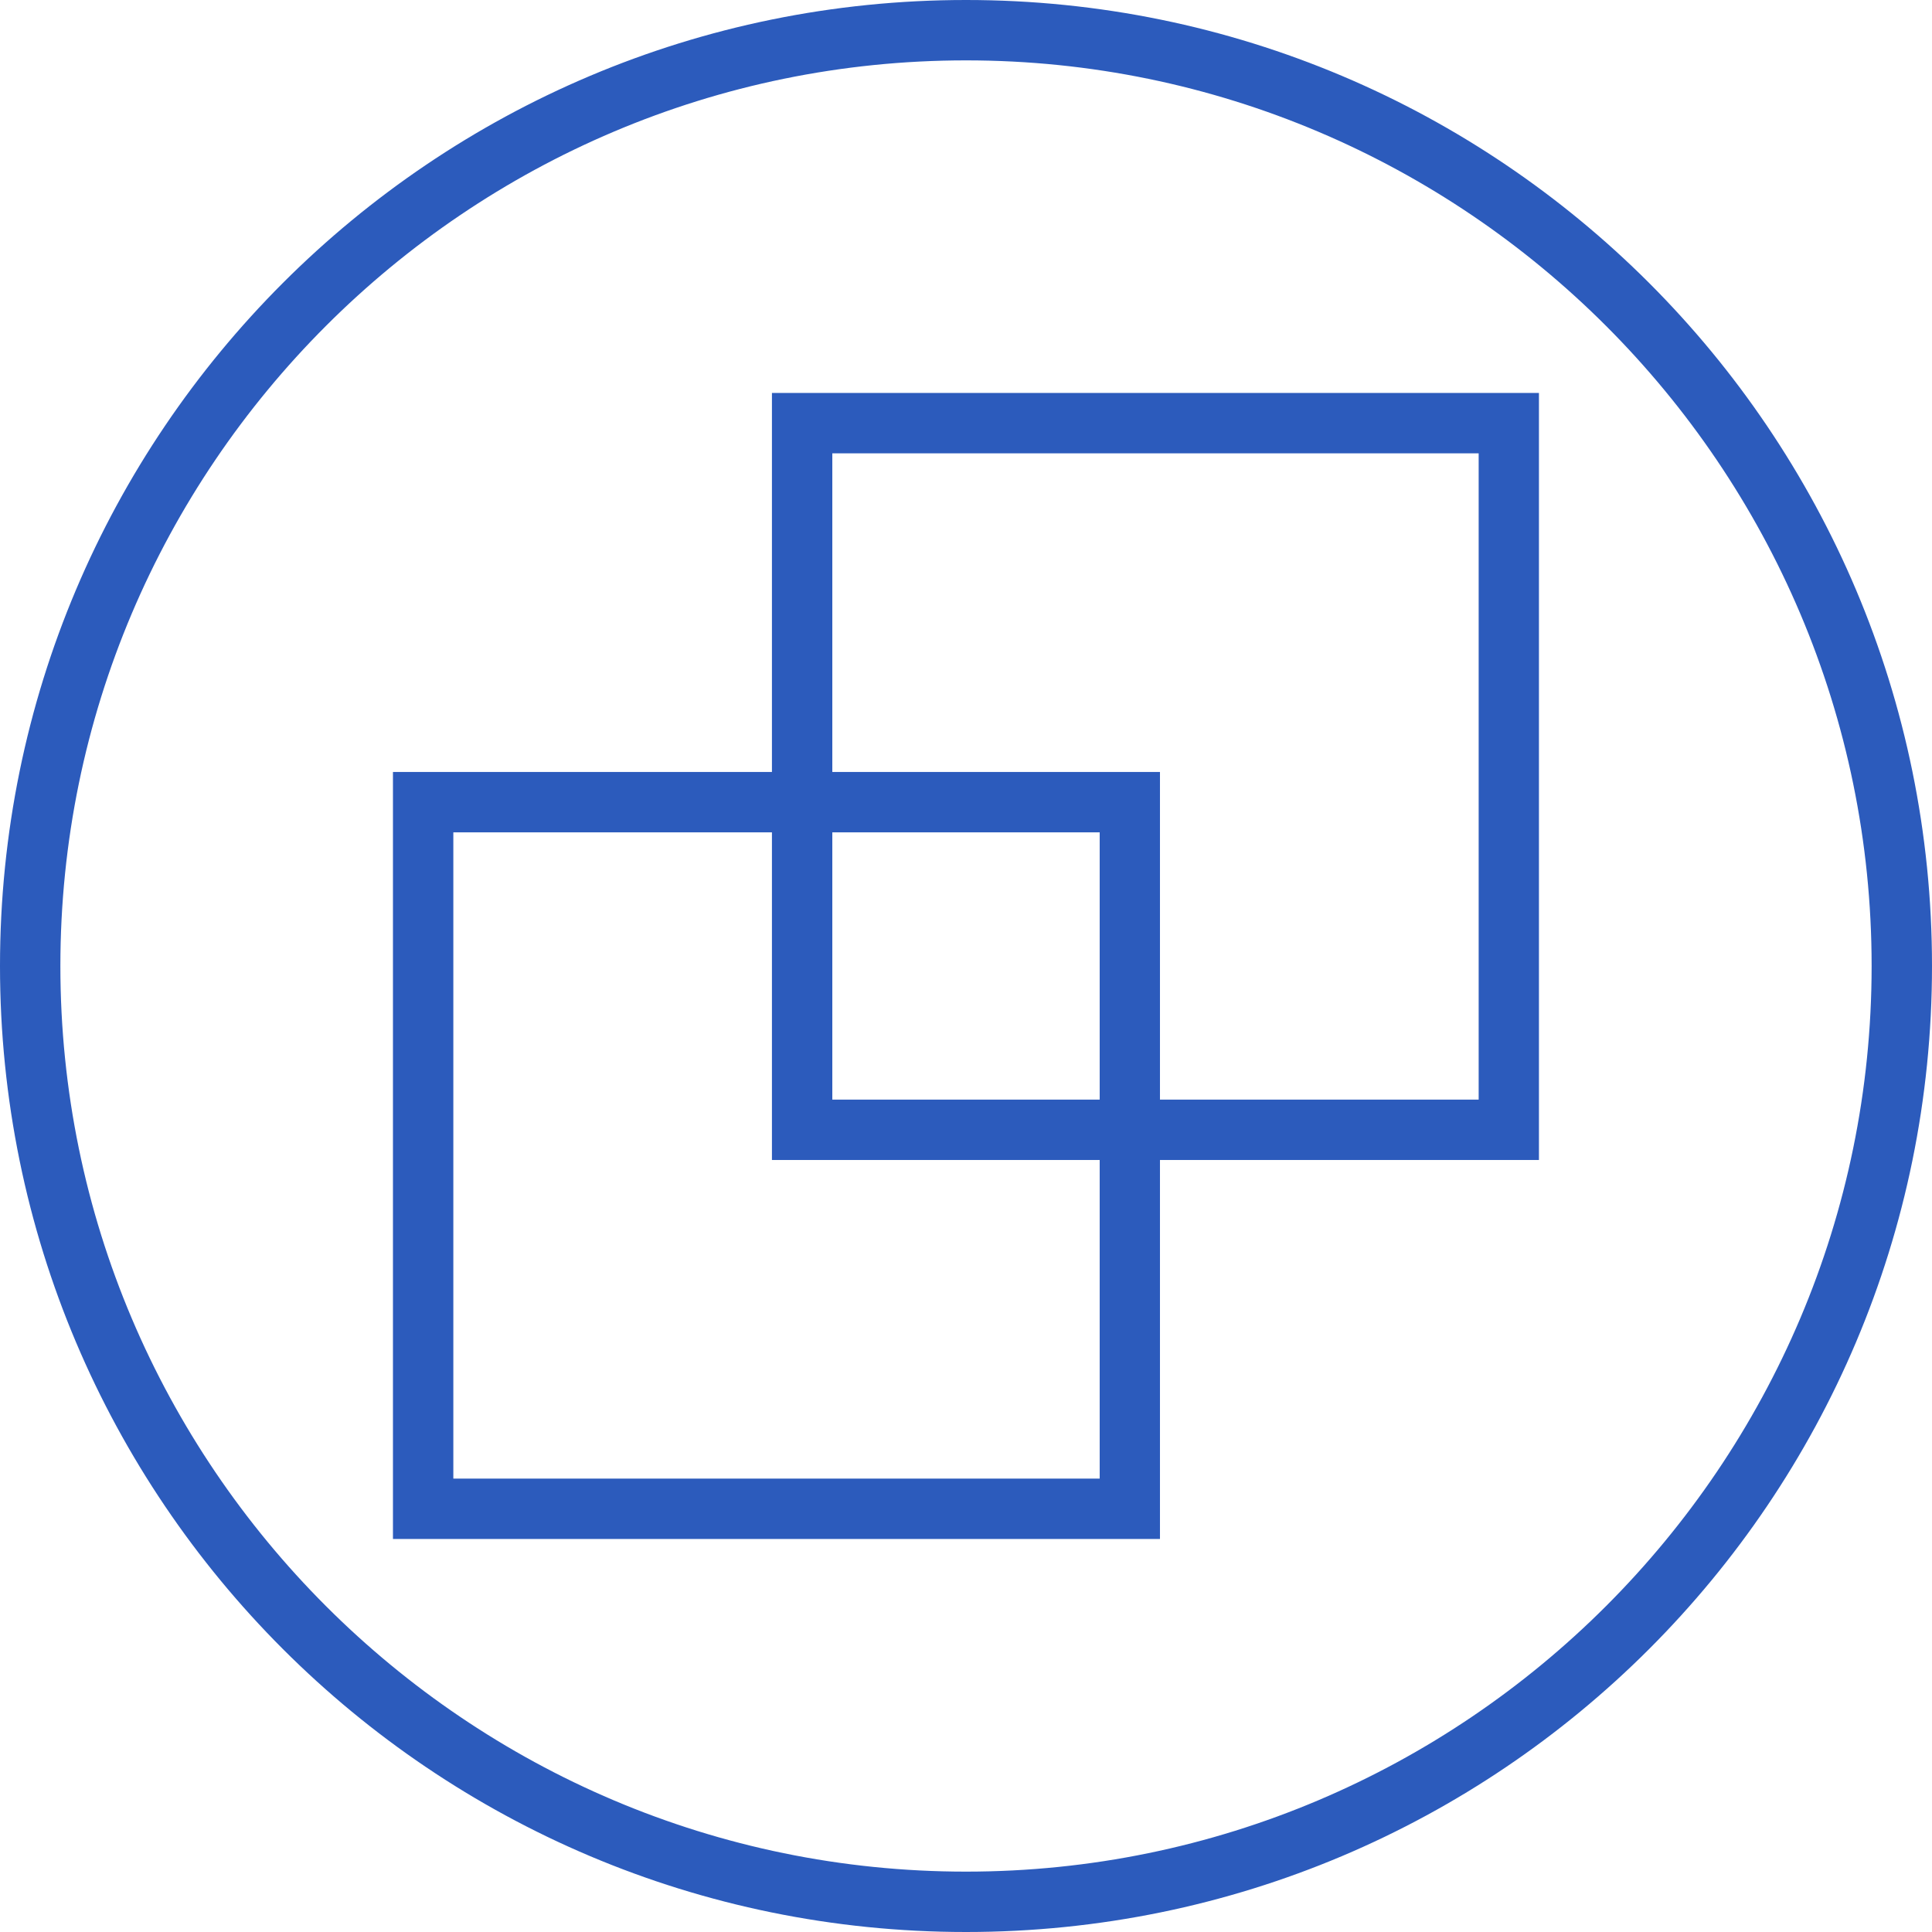
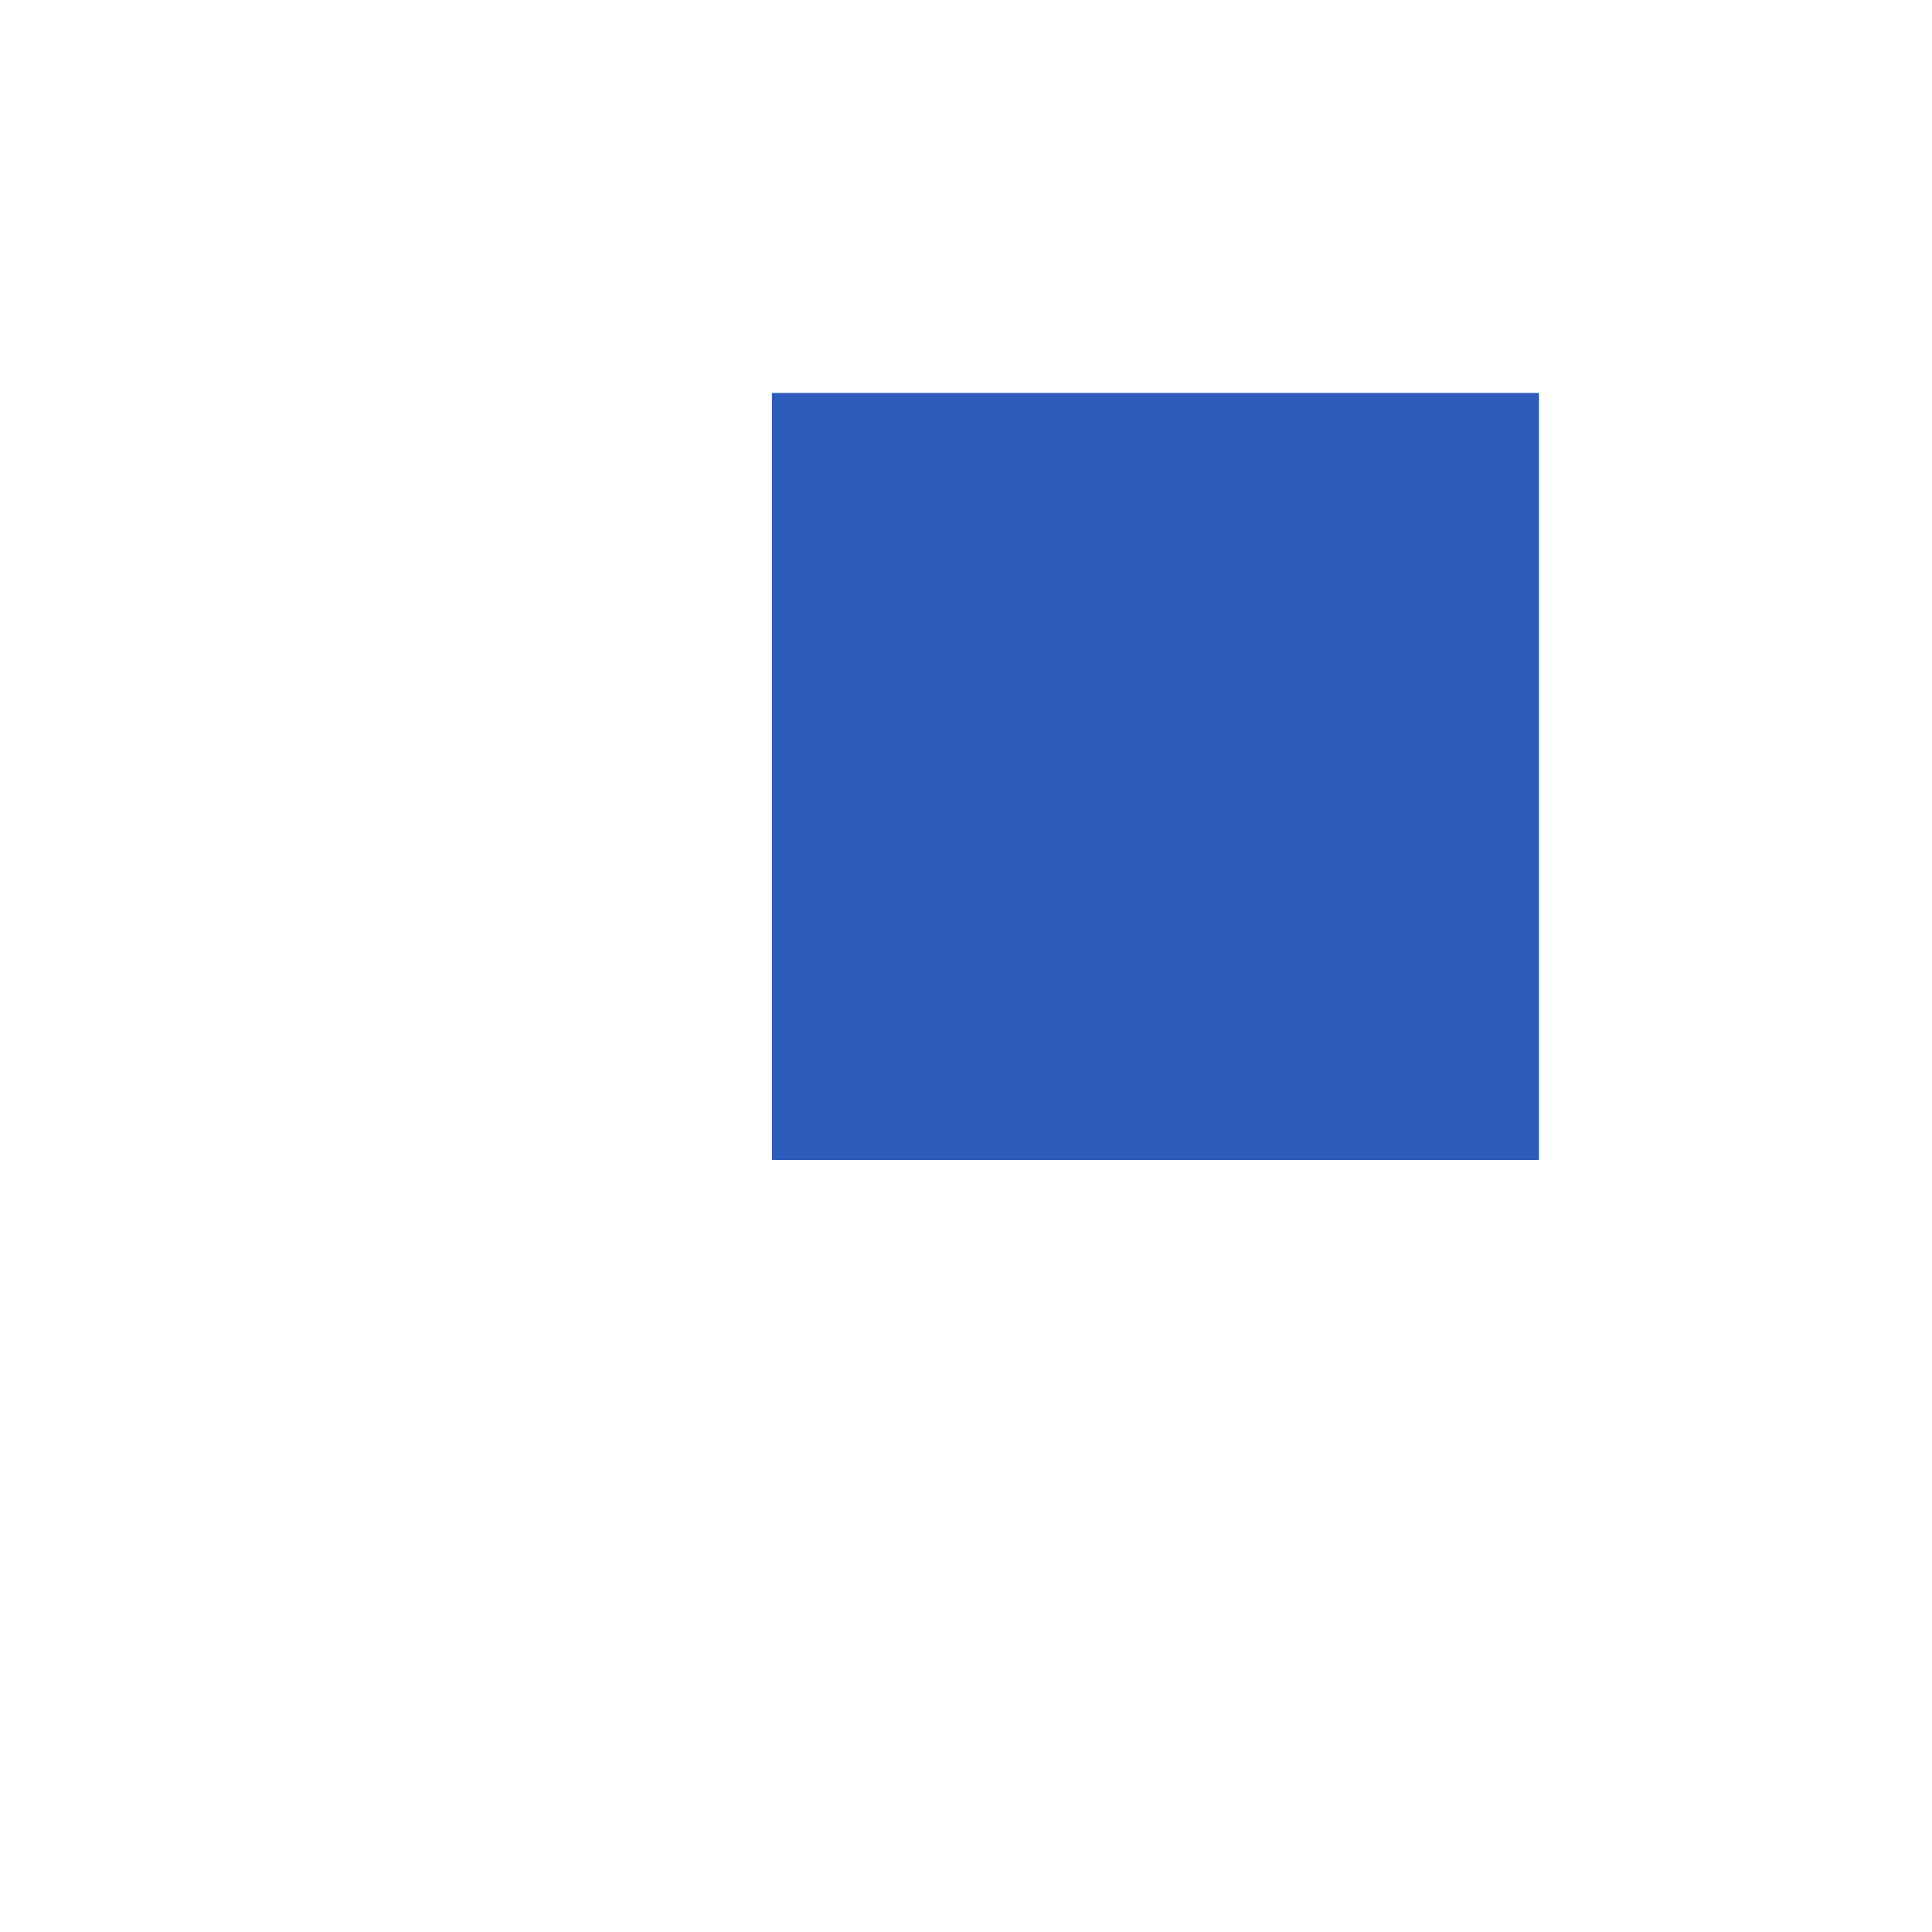
<svg xmlns="http://www.w3.org/2000/svg" height="56" viewBox="0 0 56 56" width="56">
  <g fill="#2c5bbc">
-     <path d="m28 1.75c14.474 0 26.25 11.776 26.25 26.25s-11.776 26.25-26.25 26.25-26.25-11.776-26.25-26.25 11.776-26.25 26.25-26.25zm0-1.75c-15.465 0-28 12.535-28 28s12.535 28 28 28 28-12.535 28-28-12.535-28-28-28z" />
-     <path d="m42.86 13.14v18.733h-18.735v-18.733h18.733zm1.75-1.75h-22.235v22.233h22.232v-22.233h.001z" />
-     <path d="m31.875 24.126v18.732h-18.735v-18.732h18.733zm1.75-1.75h-22.235v22.232h22.232v-22.232h.002z" />
+     <path d="m42.86 13.14v18.733v-18.733h18.733zm1.75-1.75h-22.235v22.233h22.232v-22.233h.001z" />
  </g>
</svg>